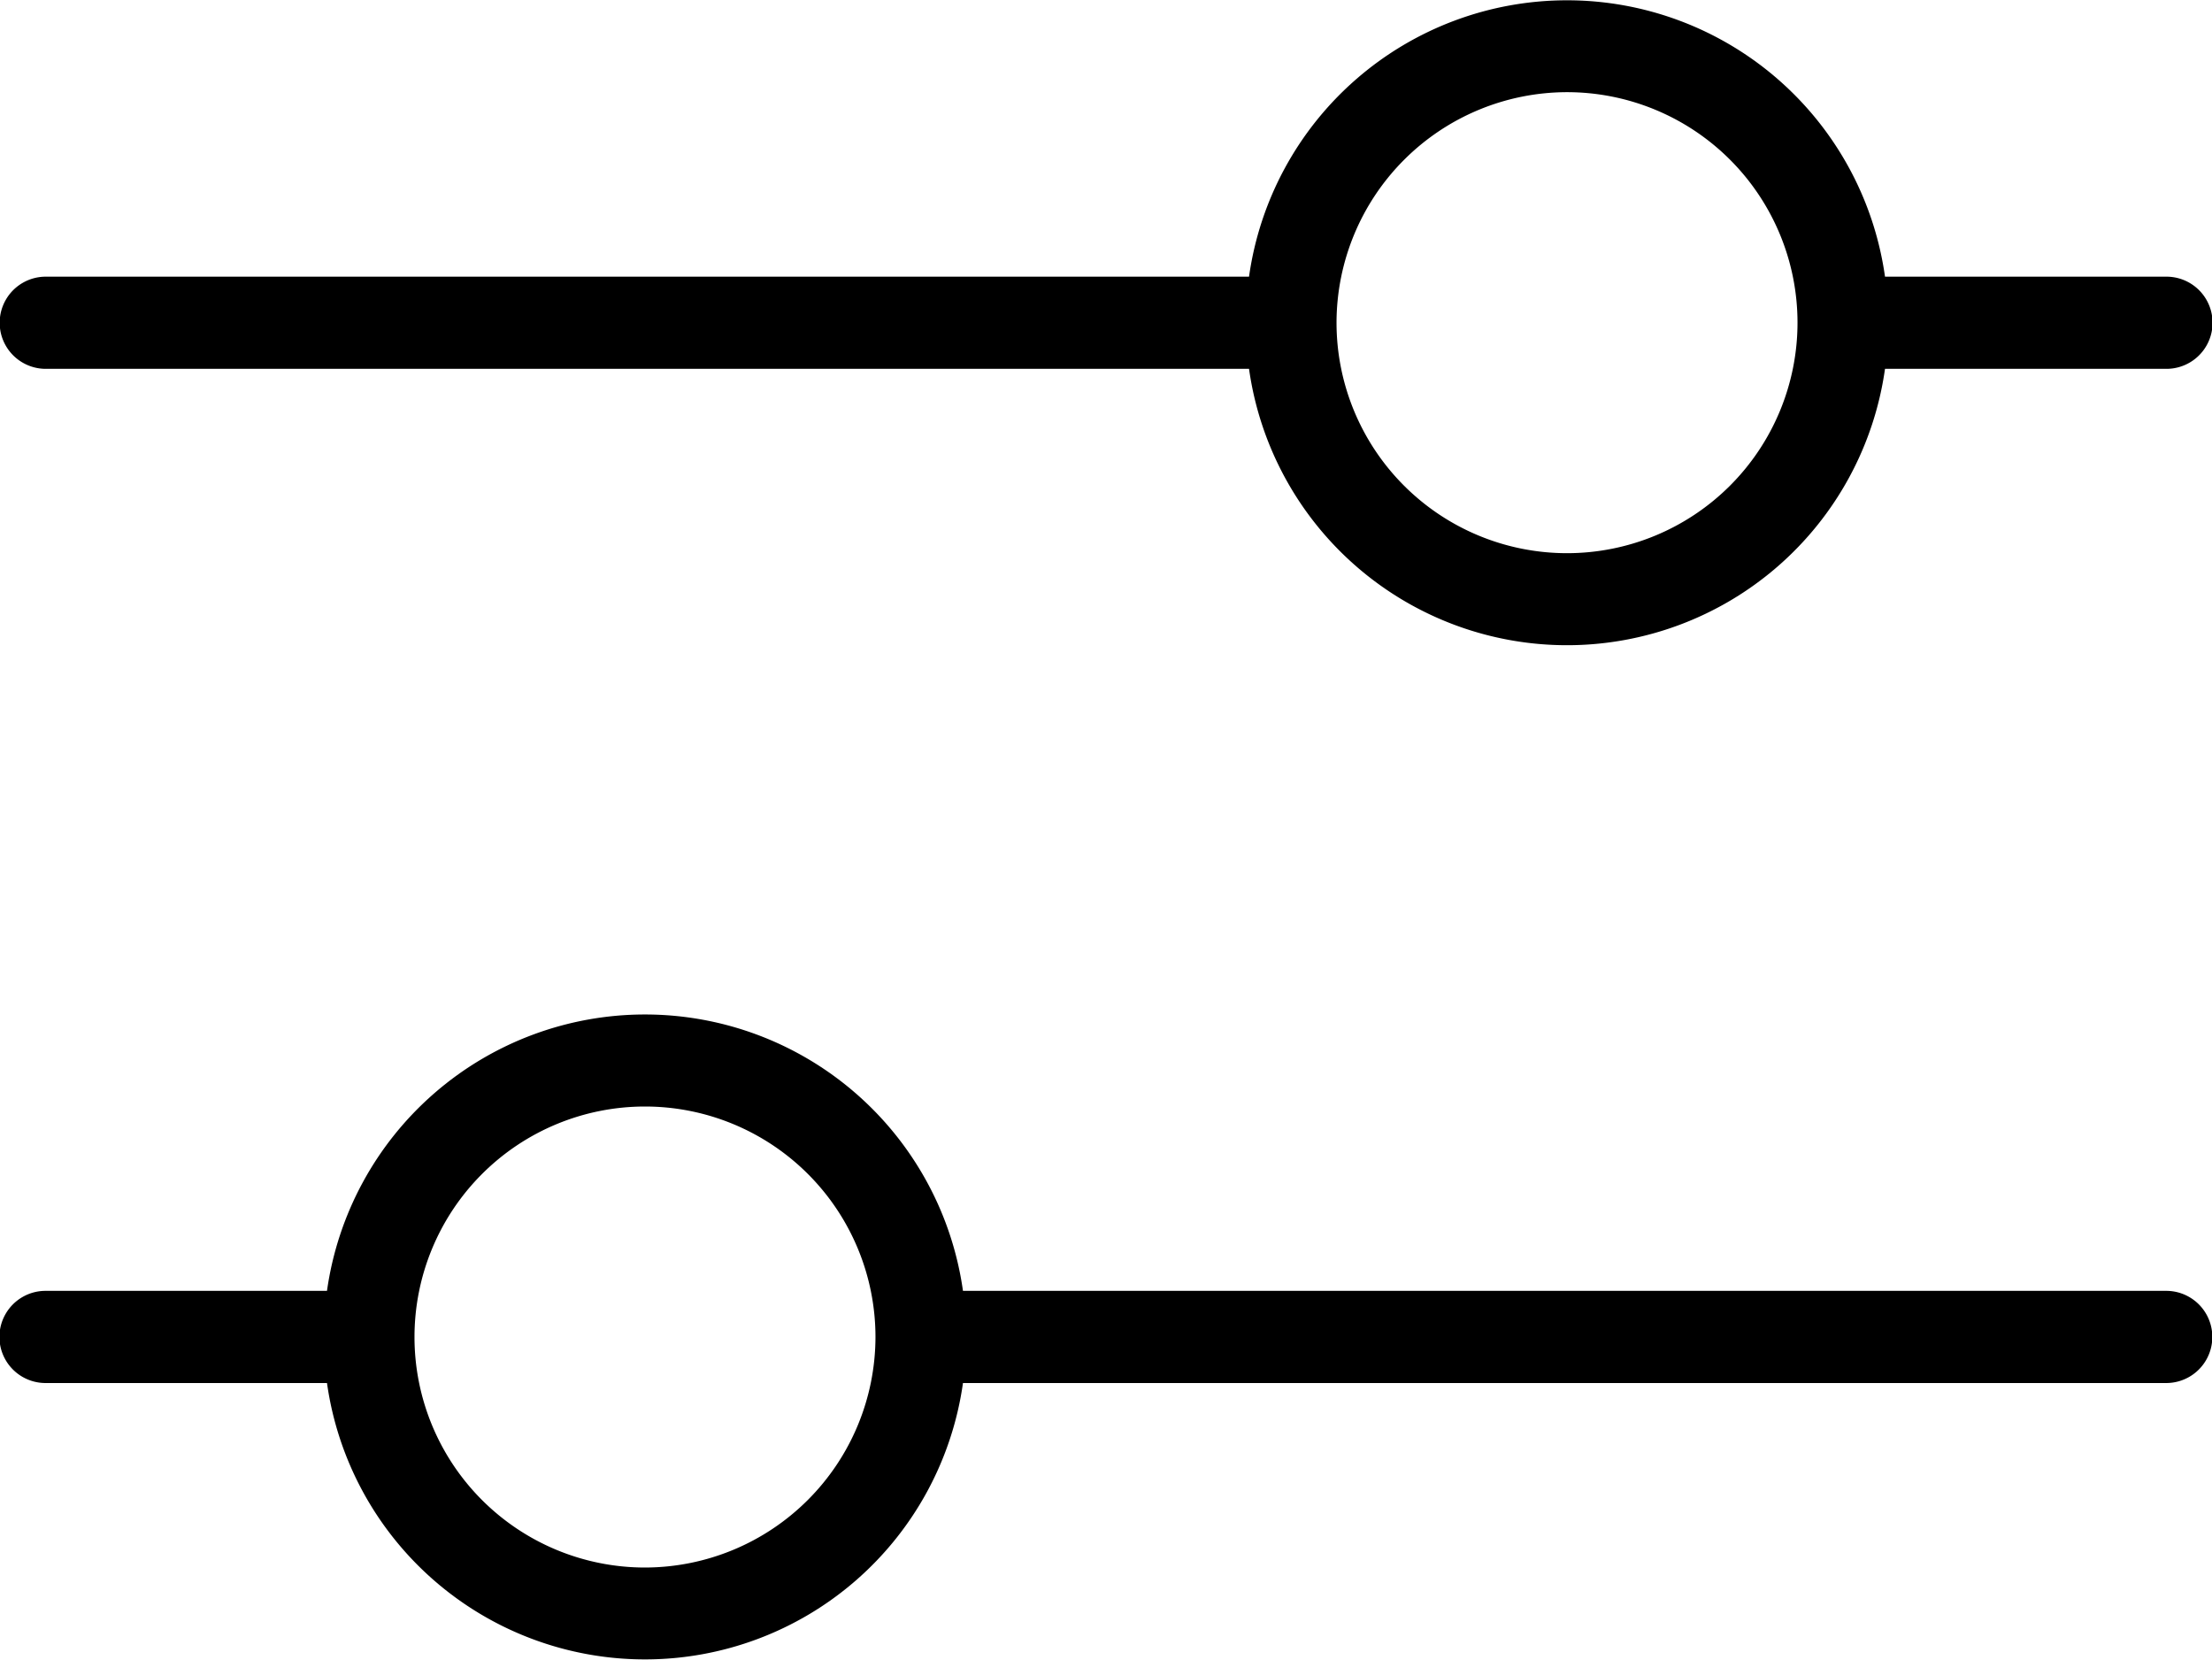
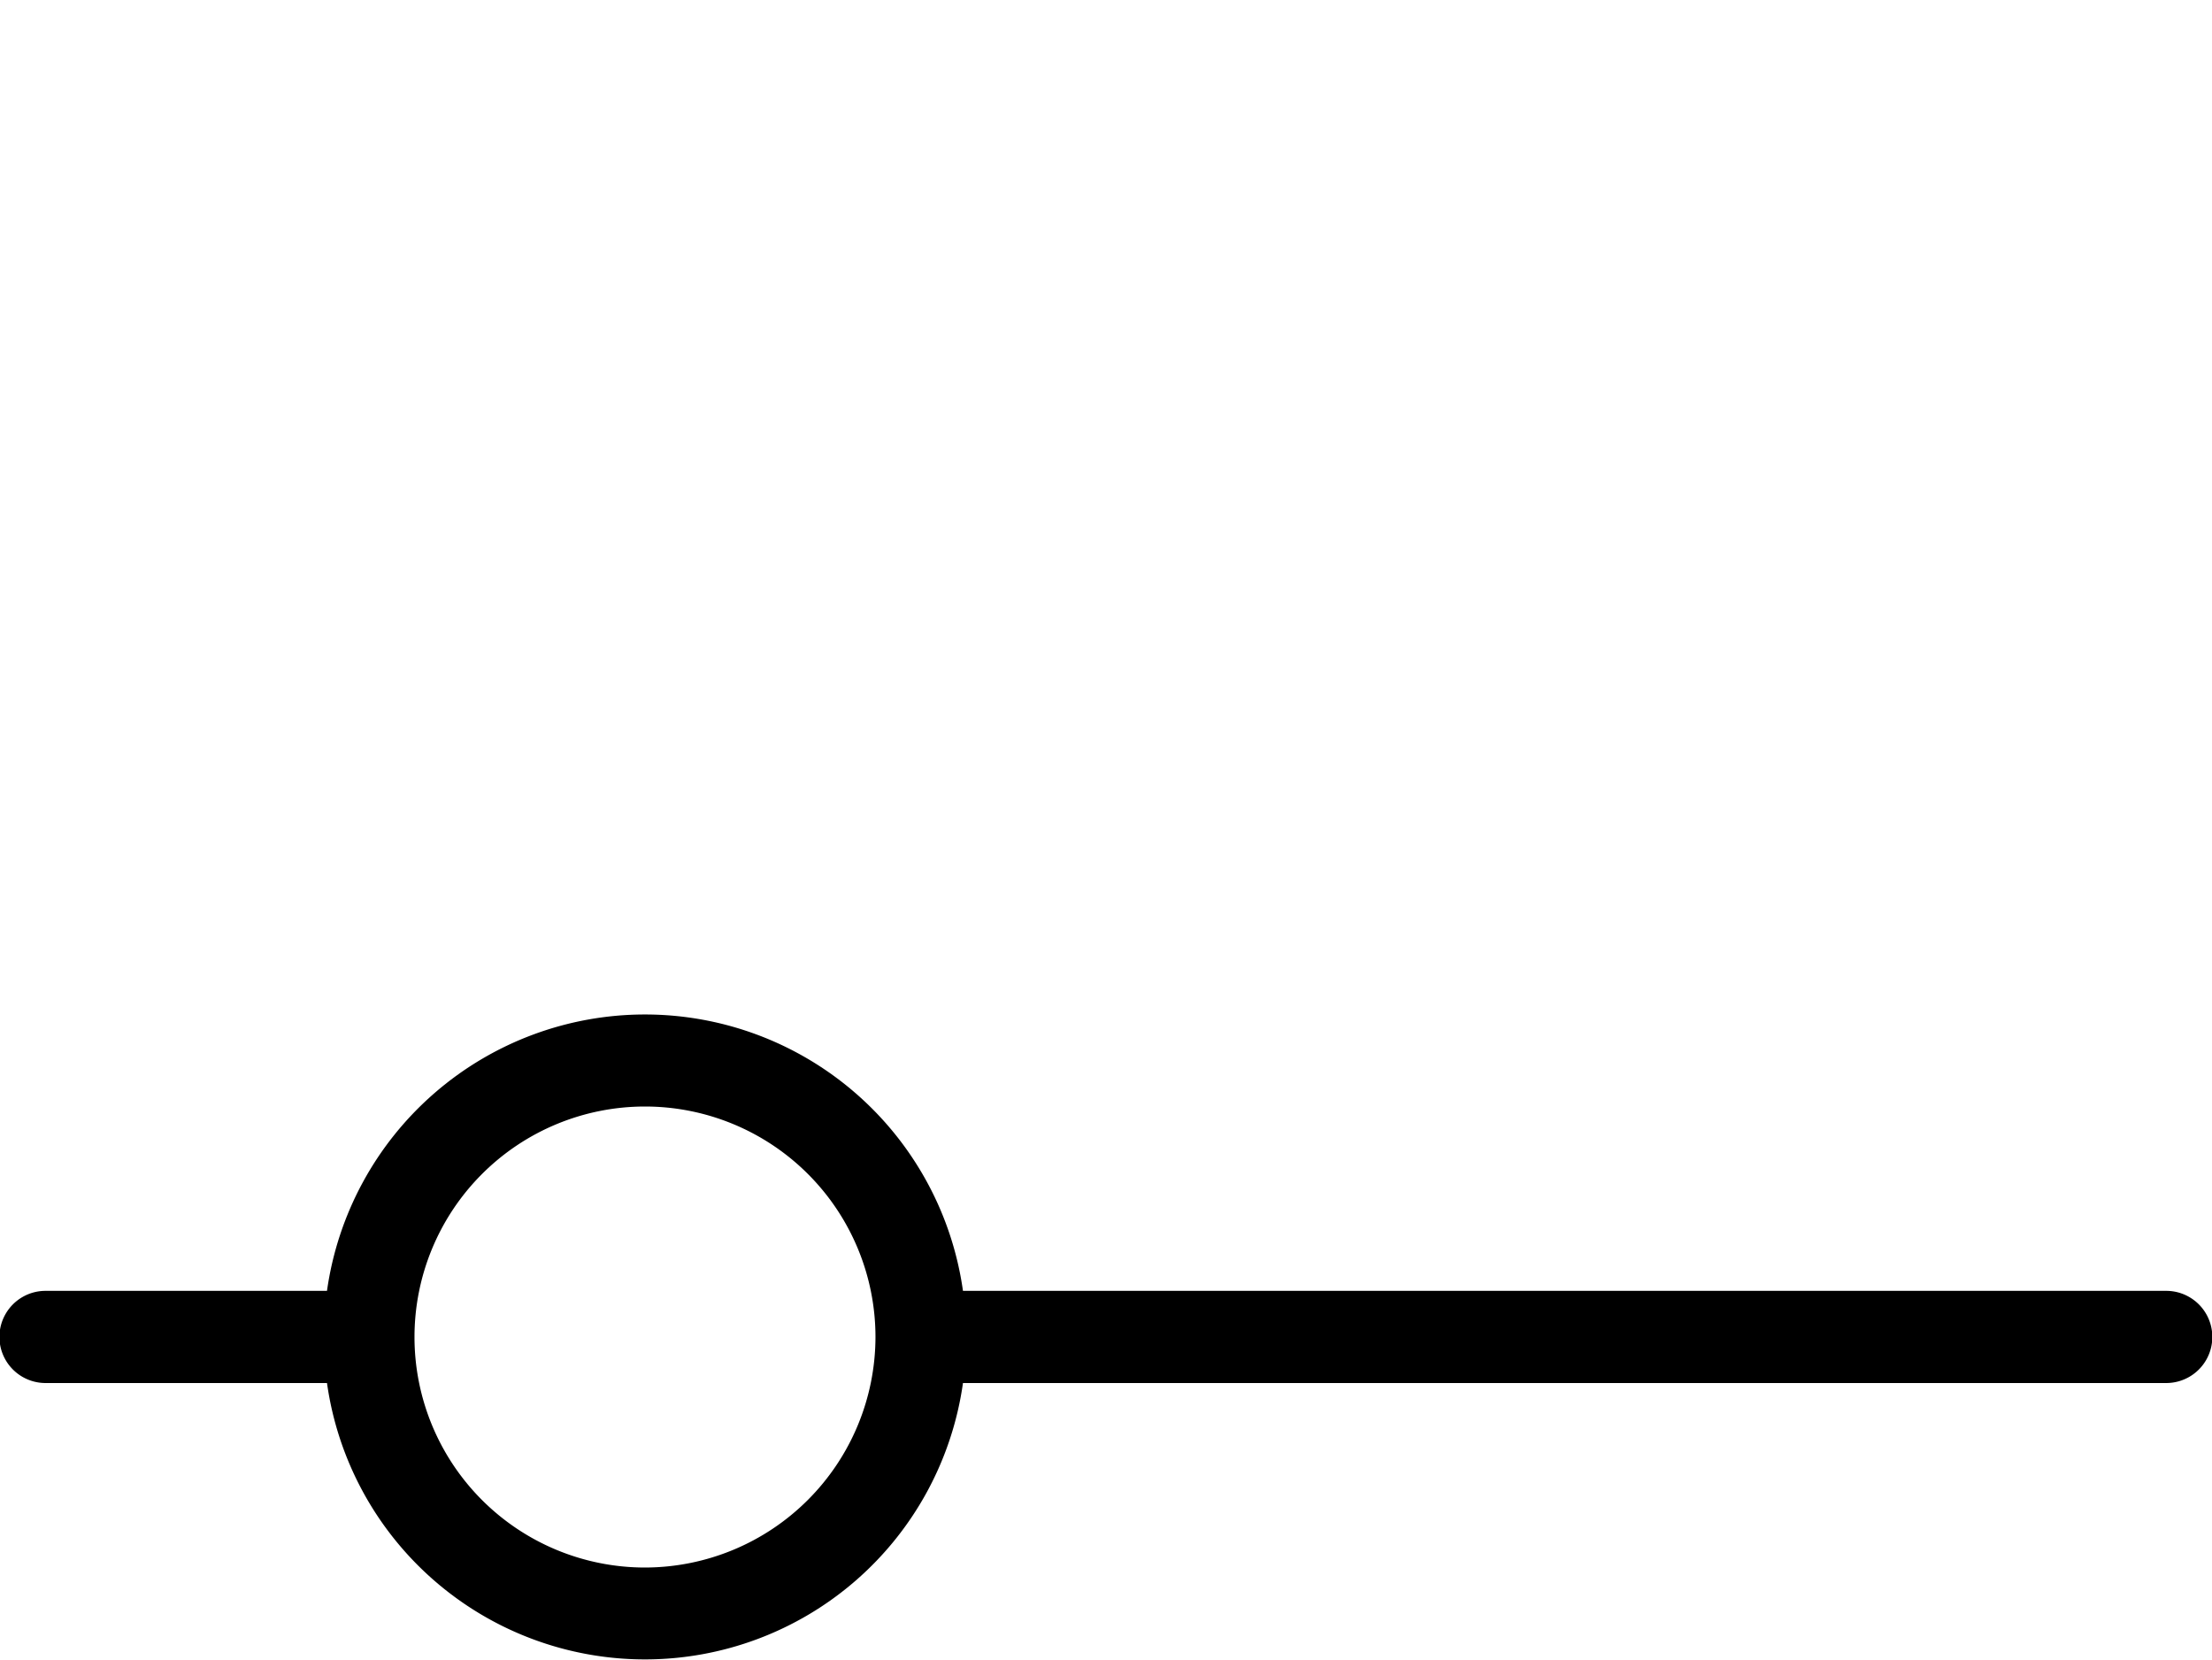
<svg xmlns="http://www.w3.org/2000/svg" id="settings" width="27.505" height="20.636" viewBox="0 0 27.505 20.636">
-   <path id="Path_668" data-name="Path 668" d="M3.573,10.586H18.535a3.993,3.993,0,0,0,7.908,0h3.5a.573.573,0,0,0,0-1.146h-3.5a3.993,3.993,0,0,0-7.908,0H3.573a.573.573,0,0,0,0,1.146ZM22.489,7.146a2.866,2.866,0,1,1-2.866,2.866A2.87,2.87,0,0,1,22.489,7.146Z" transform="translate(-3.004 -6)" />
  <path id="Path_669" data-name="Path 669" d="M29.94,20.439H14.978a3.993,3.993,0,0,0-7.908,0h-3.5a.573.573,0,0,0,0,1.146h3.5a3.993,3.993,0,0,0,7.908,0H29.94A.573.573,0,0,0,29.94,20.439ZM11.024,23.879a2.866,2.866,0,1,1,2.866-2.866A2.87,2.87,0,0,1,11.024,23.879Z" transform="translate(-3.004 -4.389)" />
</svg>